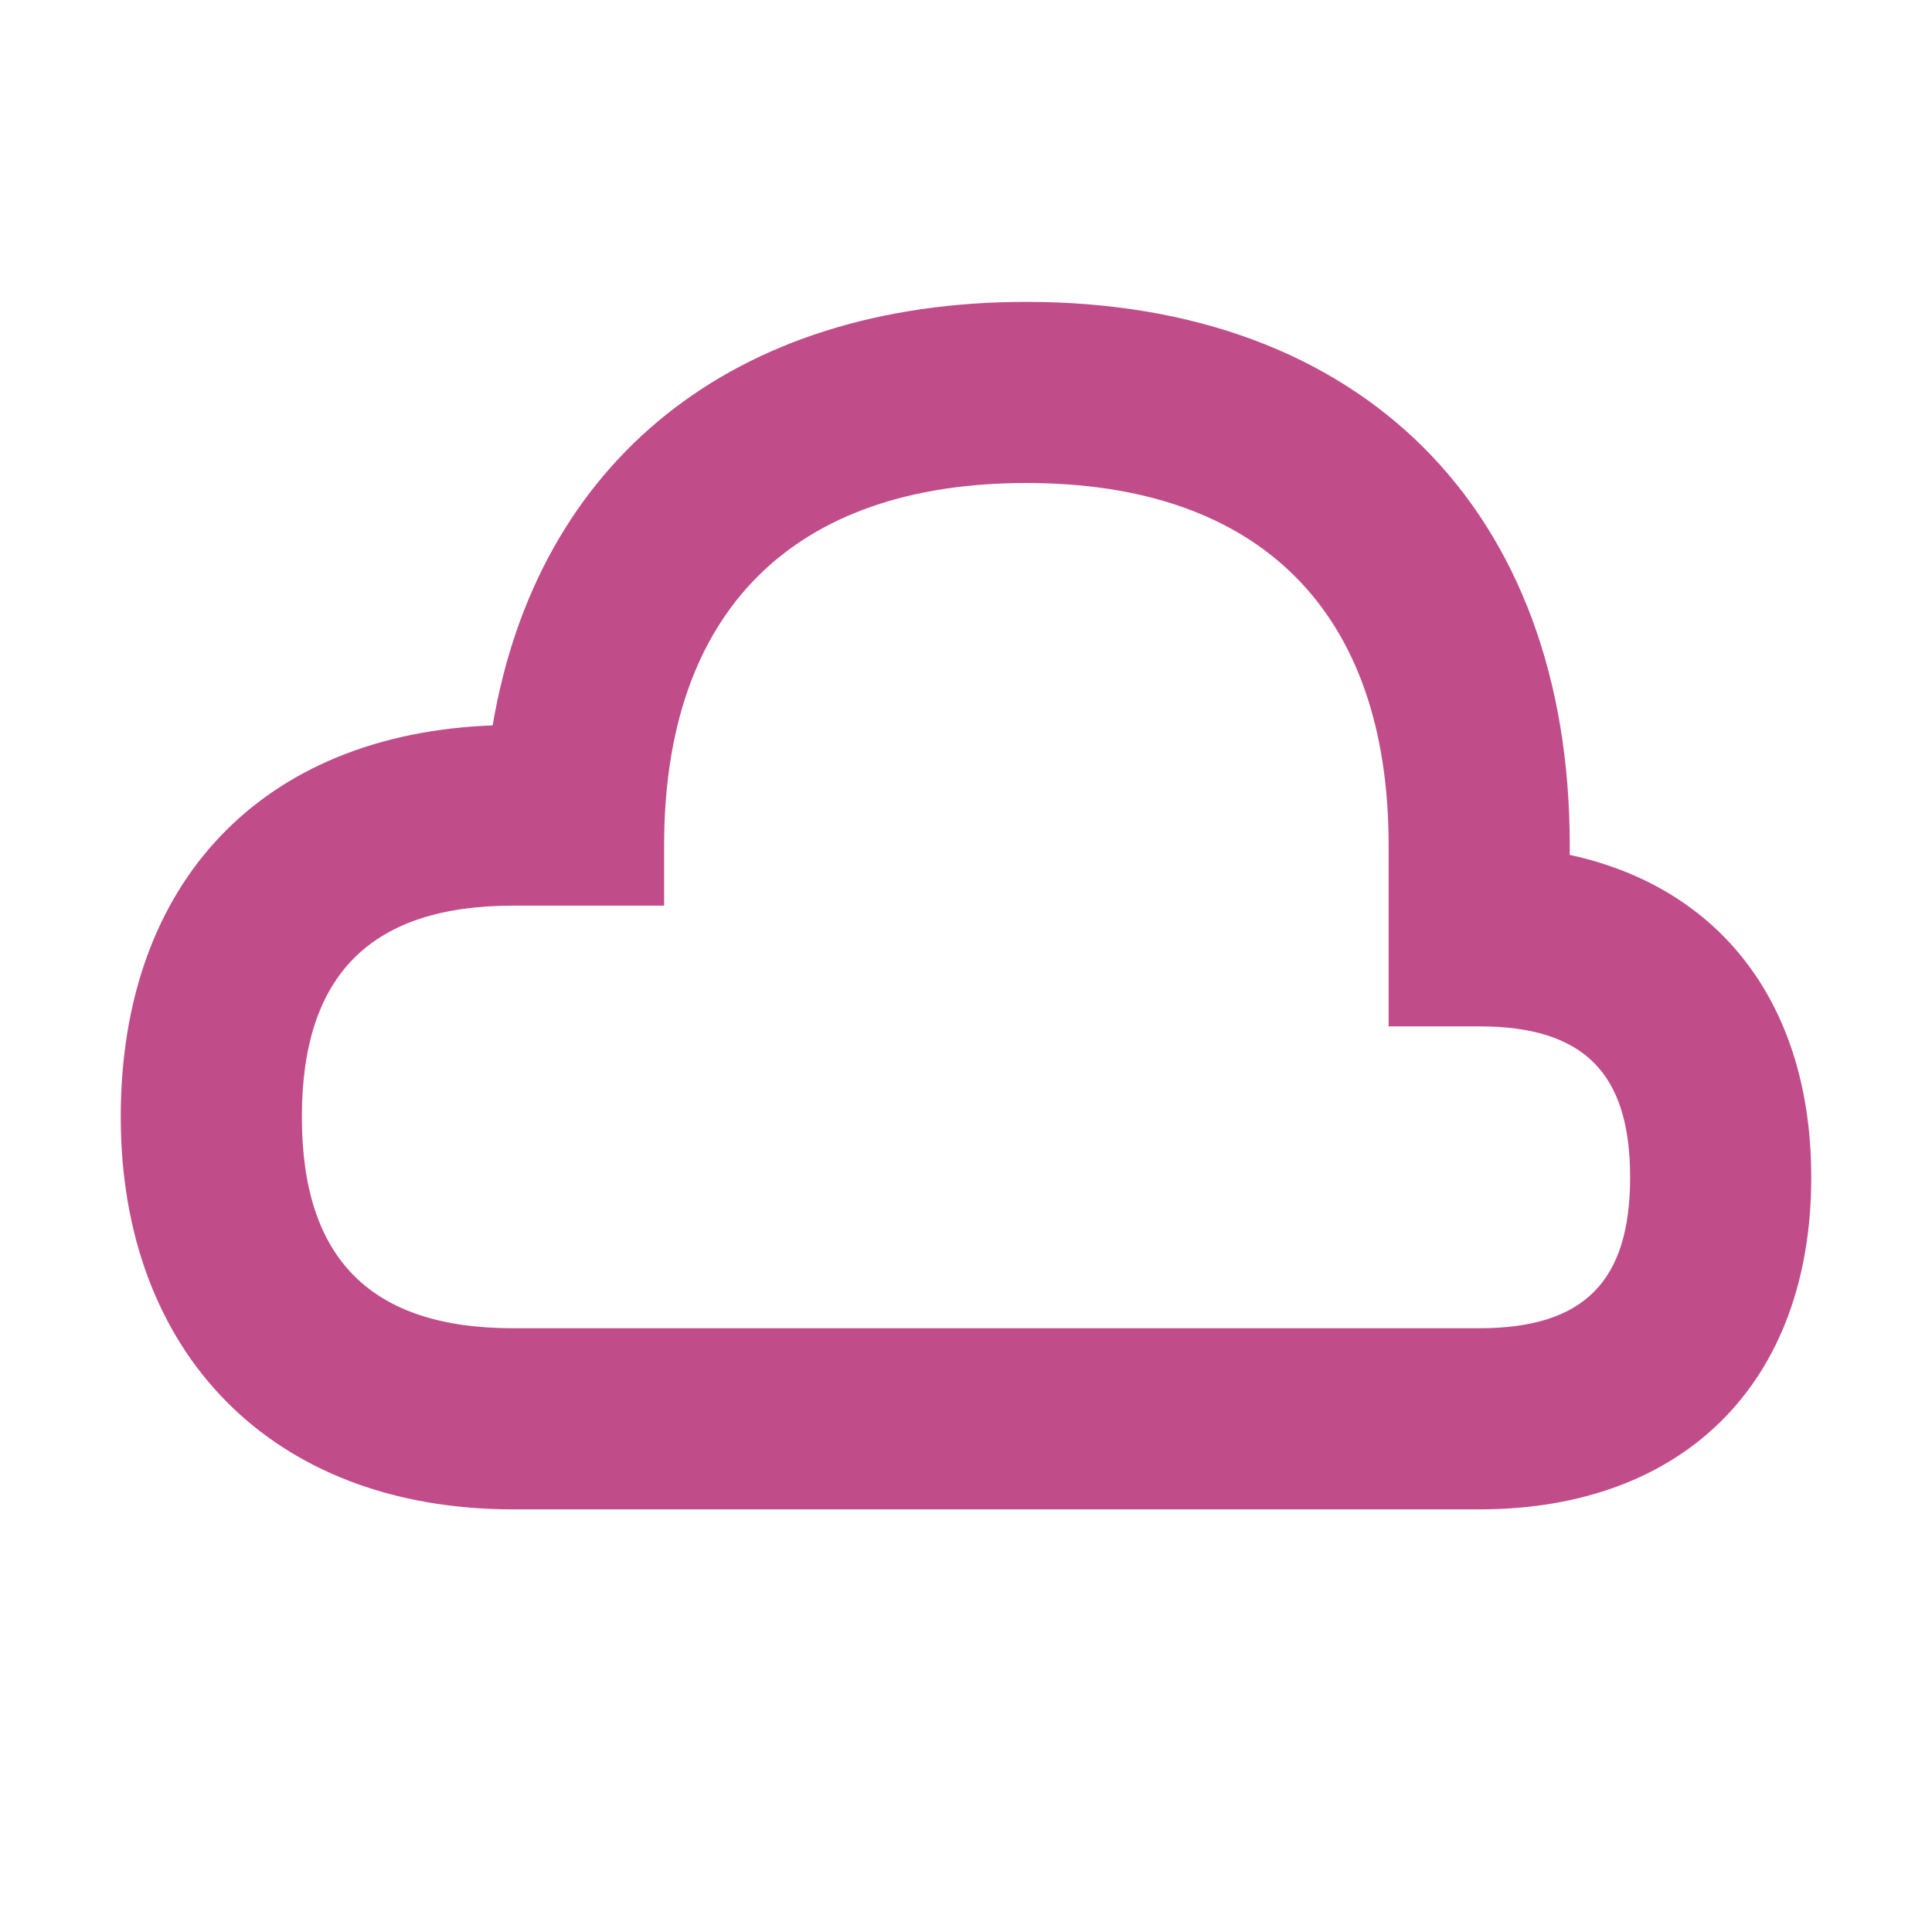
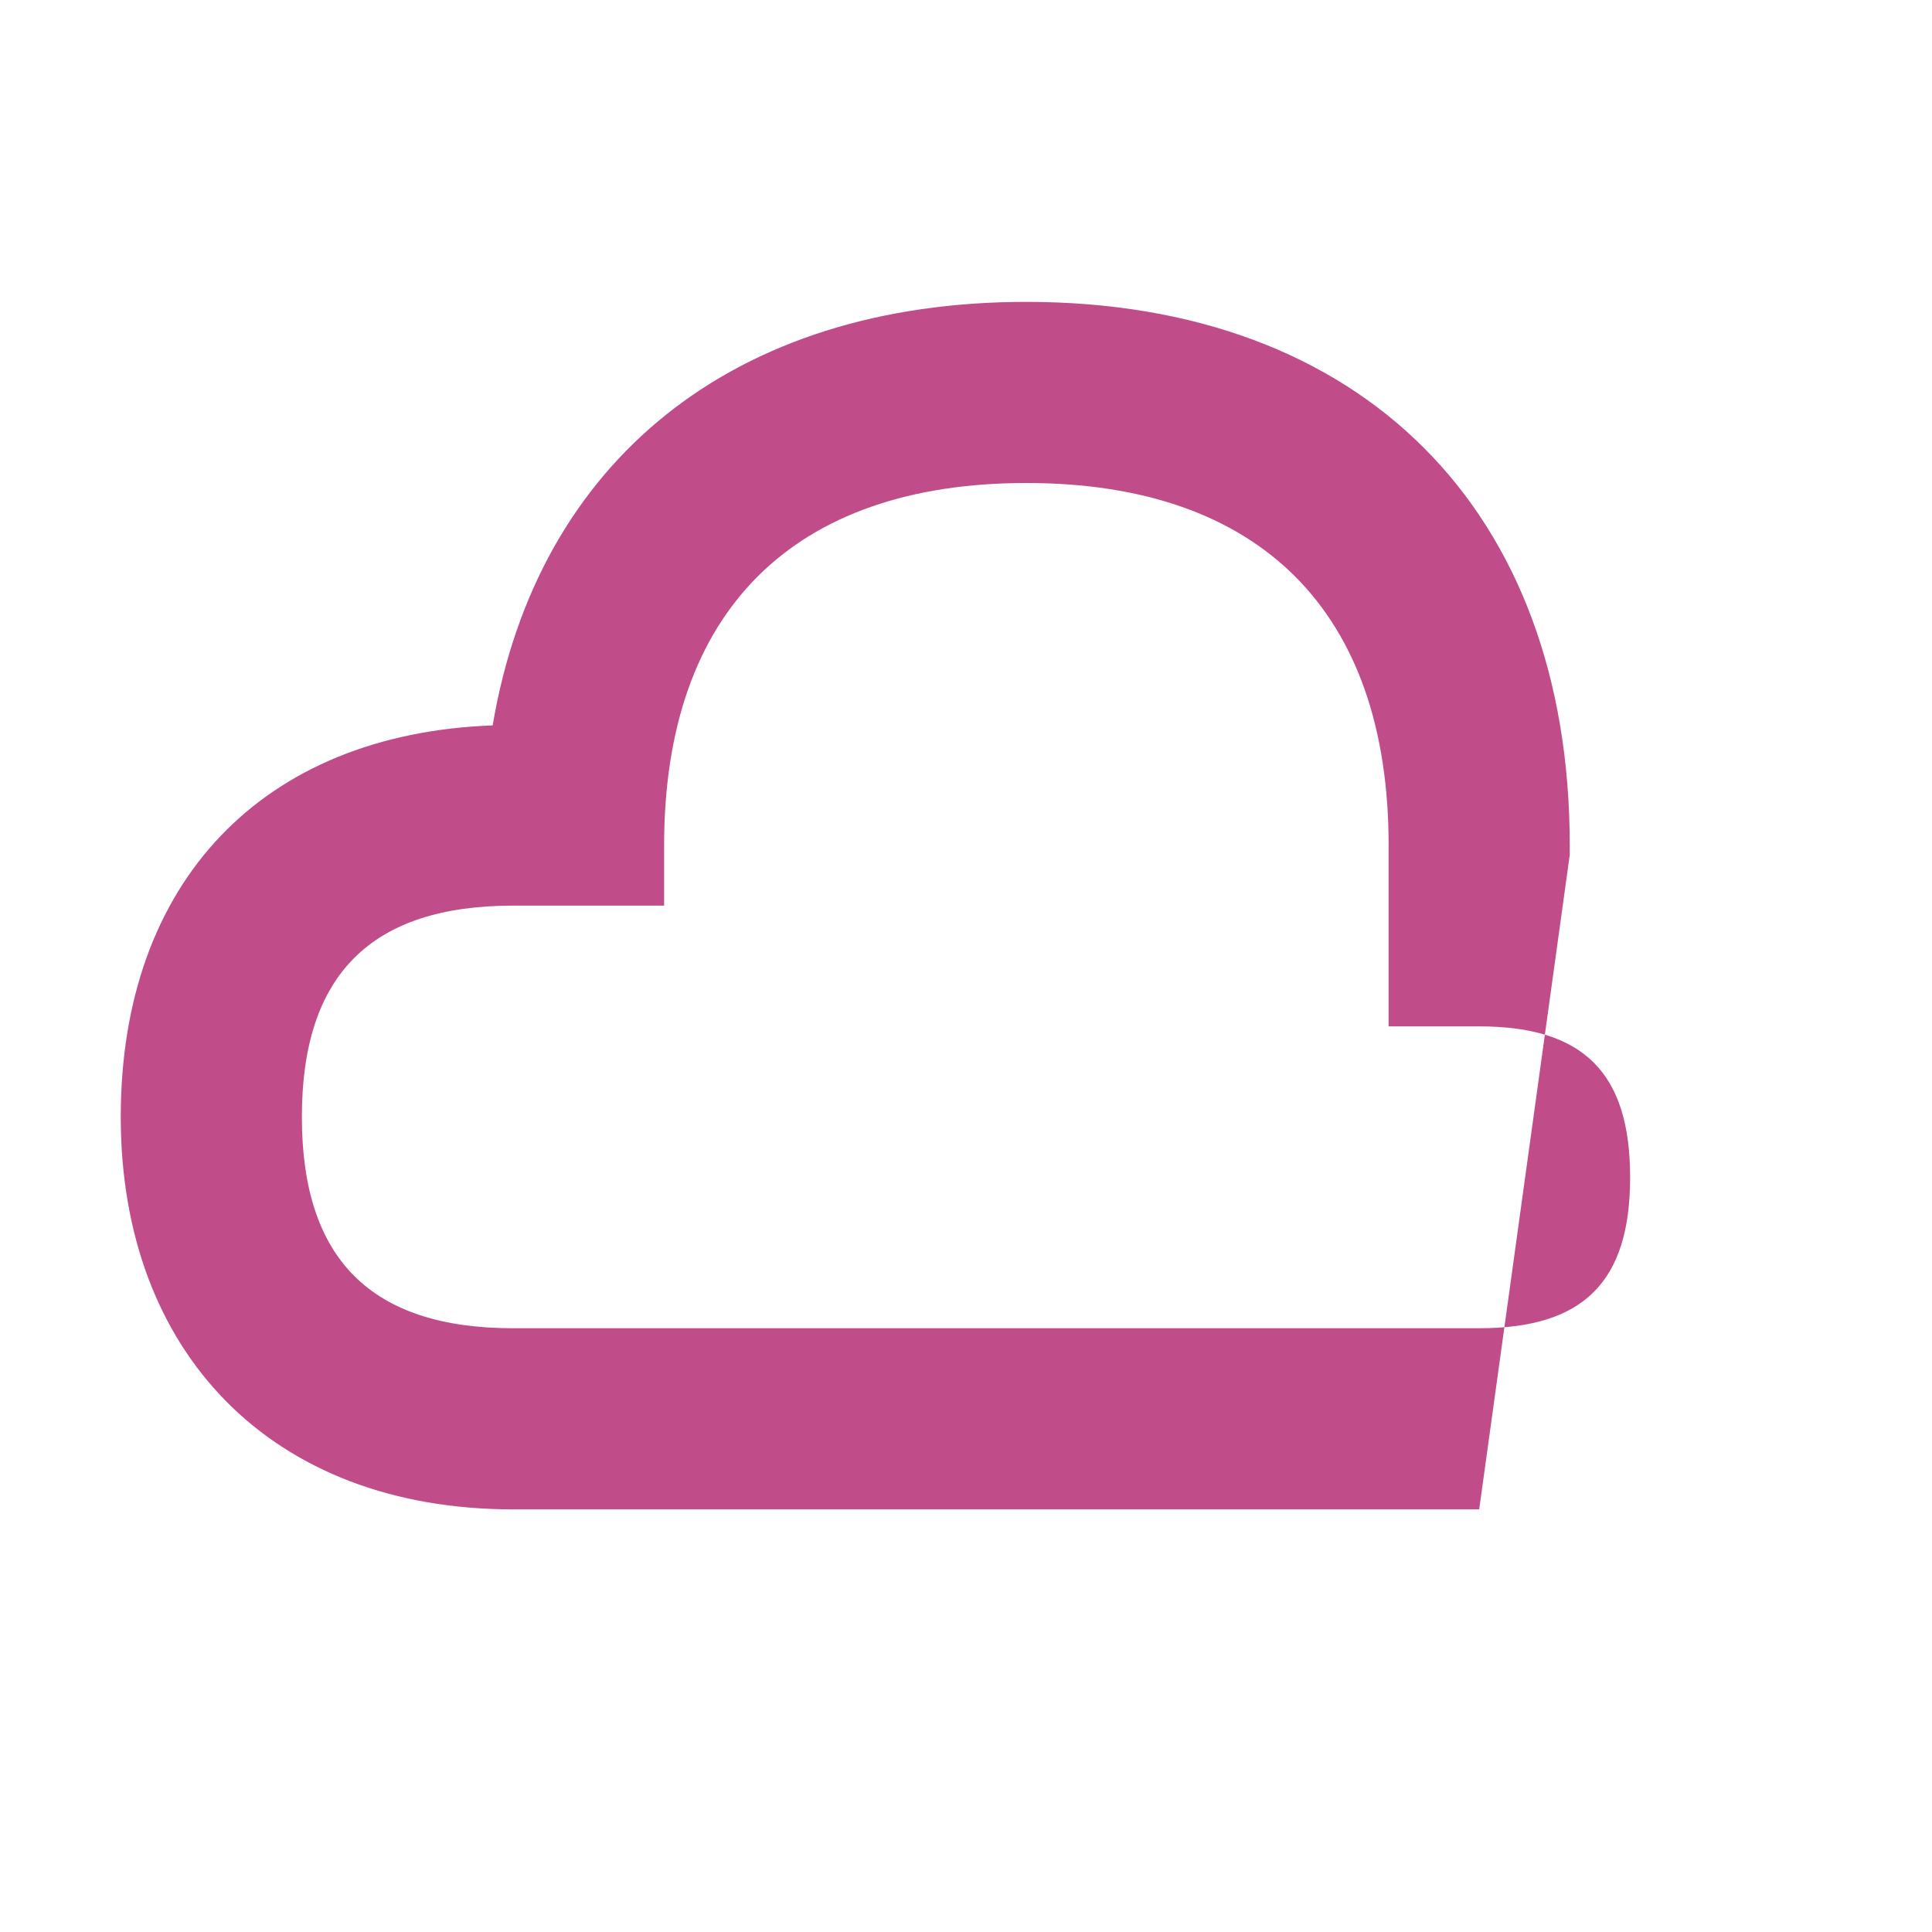
<svg xmlns="http://www.w3.org/2000/svg" viewBox="0 0 64 64">
  <defs fill="#C14C8A" />
-   <path d="m52,28.32v-.32c0-11.11-6.89-18-18-18-9.71,0-16.2,5.27-17.68,14.03-7.62.28-12.32,5.18-12.32,12.97s4.98,13,13,13h32c6.79,0,11-4.21,11-11,0-5.72-3-9.6-8-10.68Zm-3,15.68H17c-4.71,0-7-2.29-7-7s2.29-7,7-7h5v-2c0-7.74,4.26-12,12-12s12,4.26,12,12v6h3c3.46,0,5,1.54,5,5s-1.54,5-5,5Z" fill="#C14C8A" />
+   <path d="m52,28.32v-.32c0-11.11-6.89-18-18-18-9.71,0-16.2,5.27-17.68,14.03-7.62.28-12.32,5.18-12.32,12.97s4.98,13,13,13h32Zm-3,15.68H17c-4.71,0-7-2.29-7-7s2.29-7,7-7h5v-2c0-7.74,4.26-12,12-12s12,4.26,12,12v6h3c3.46,0,5,1.54,5,5s-1.54,5-5,5Z" fill="#C14C8A" />
</svg>